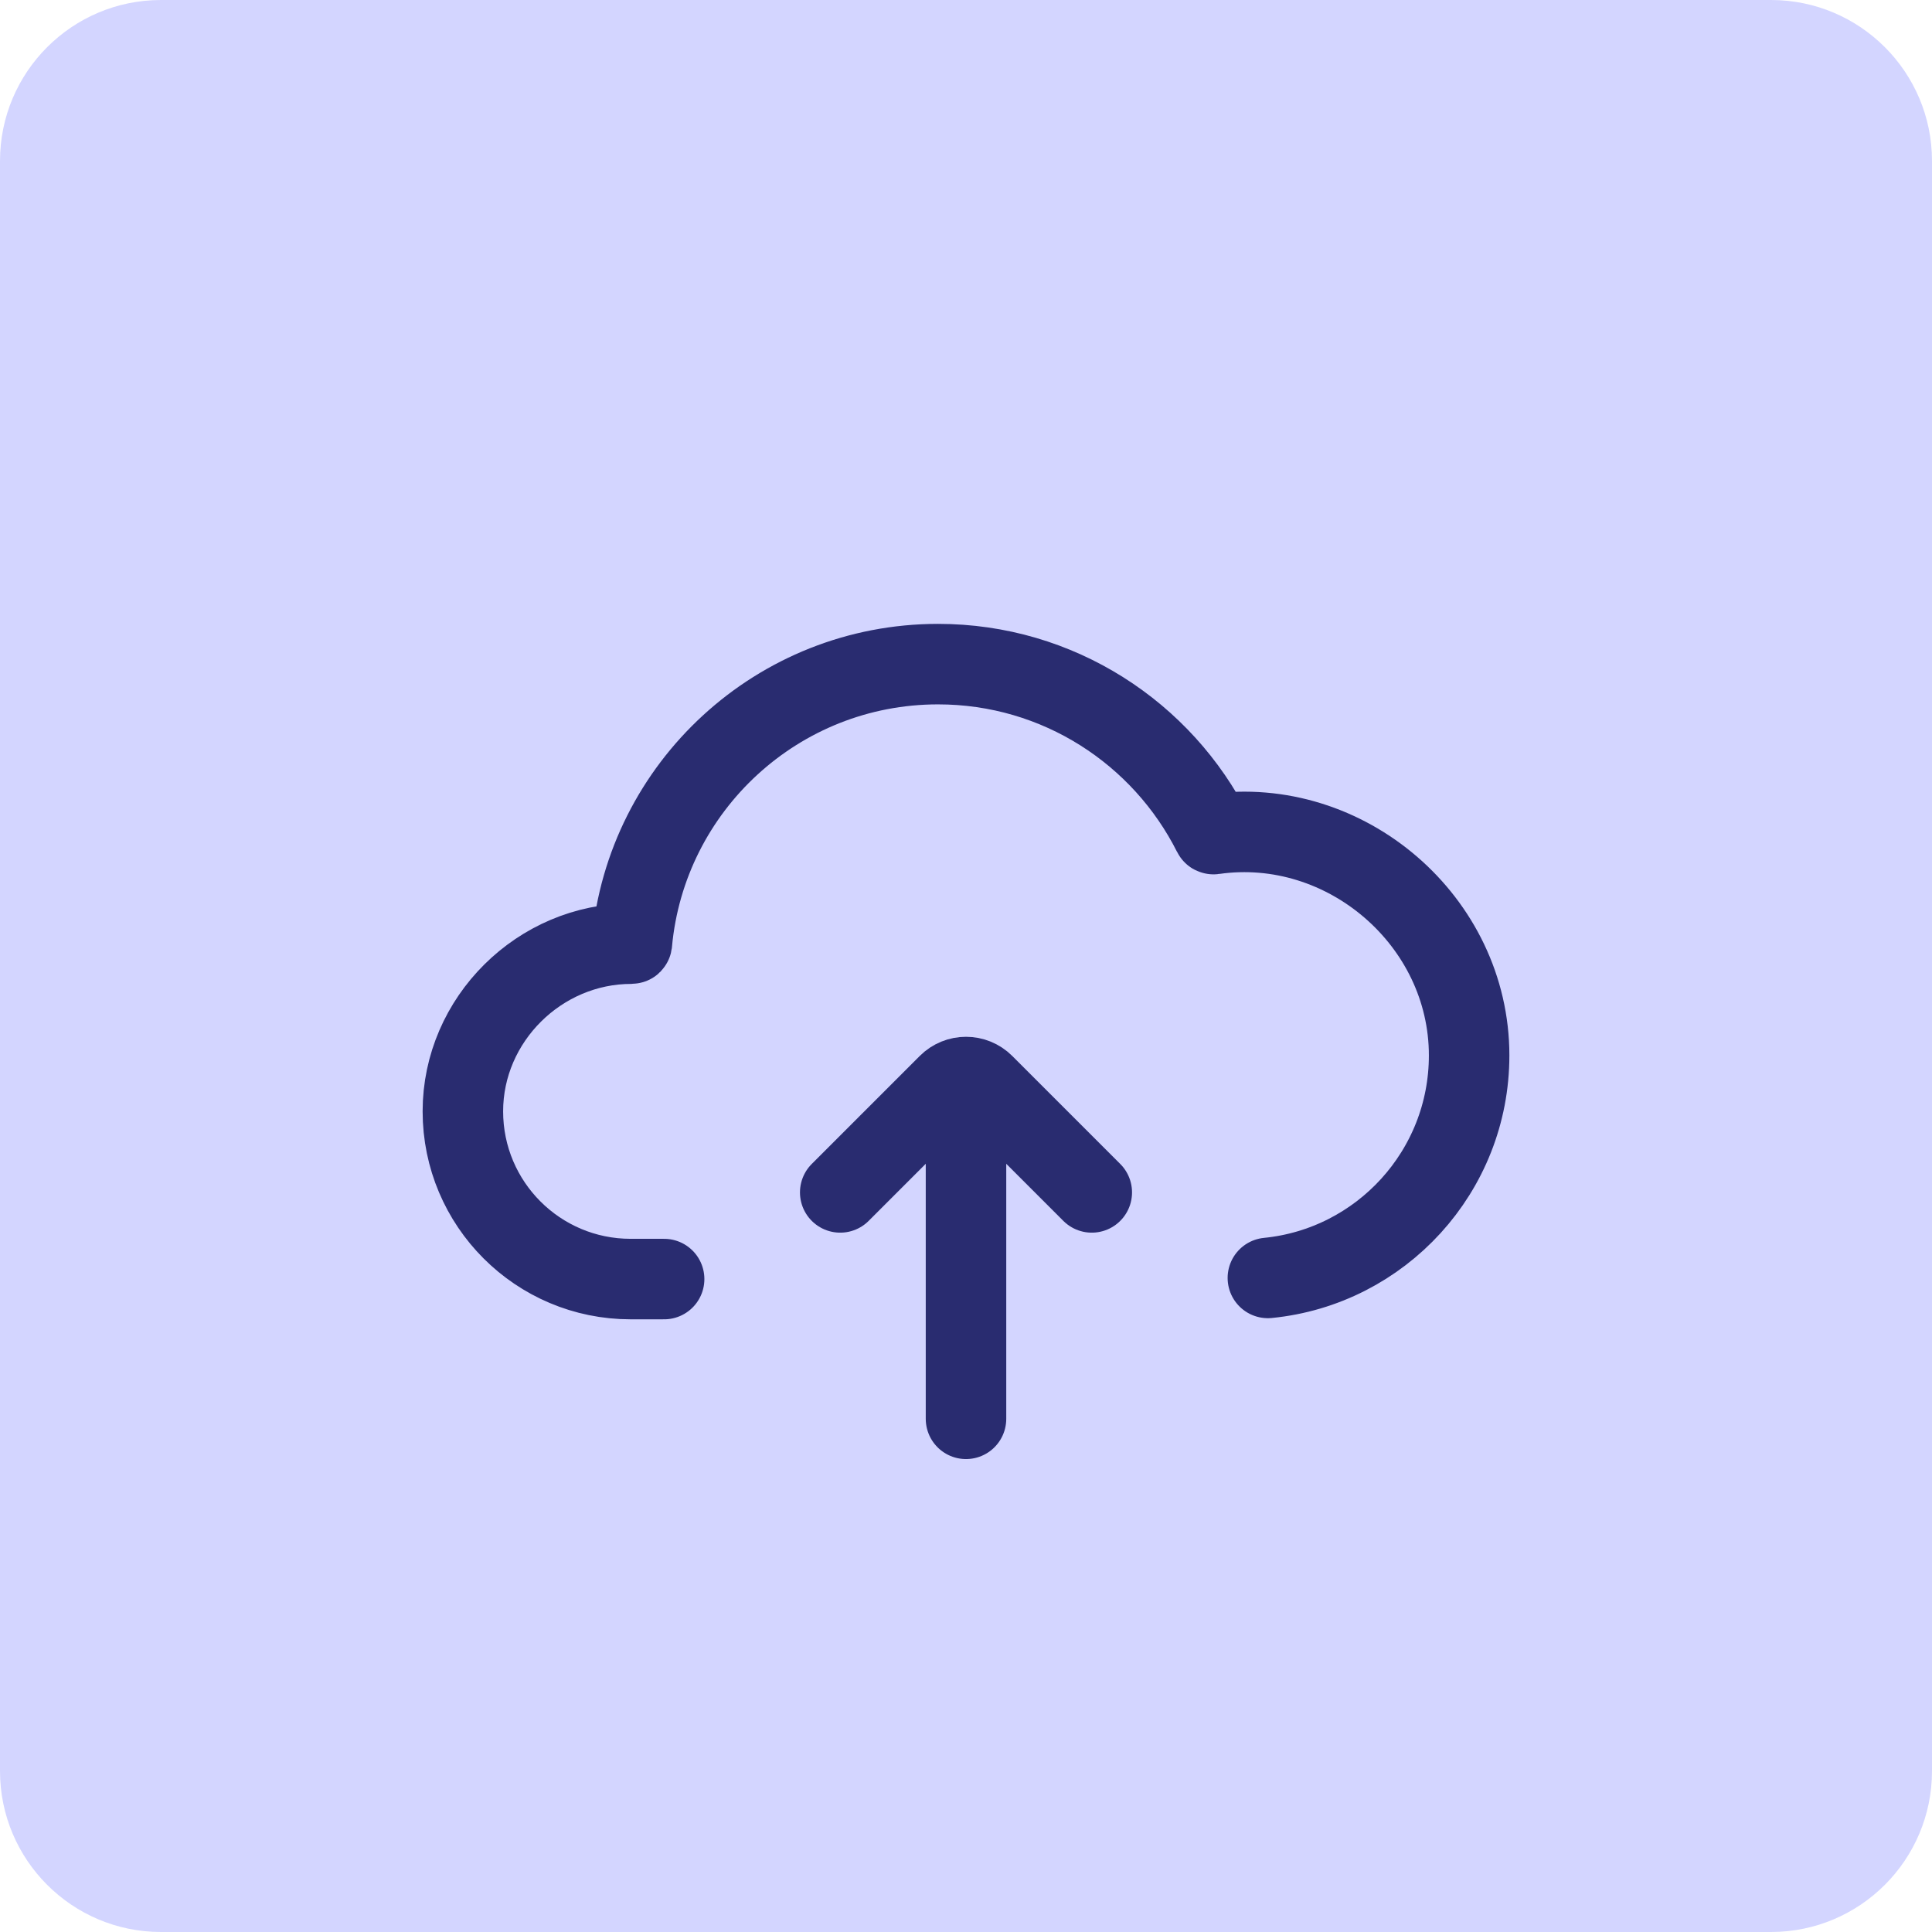
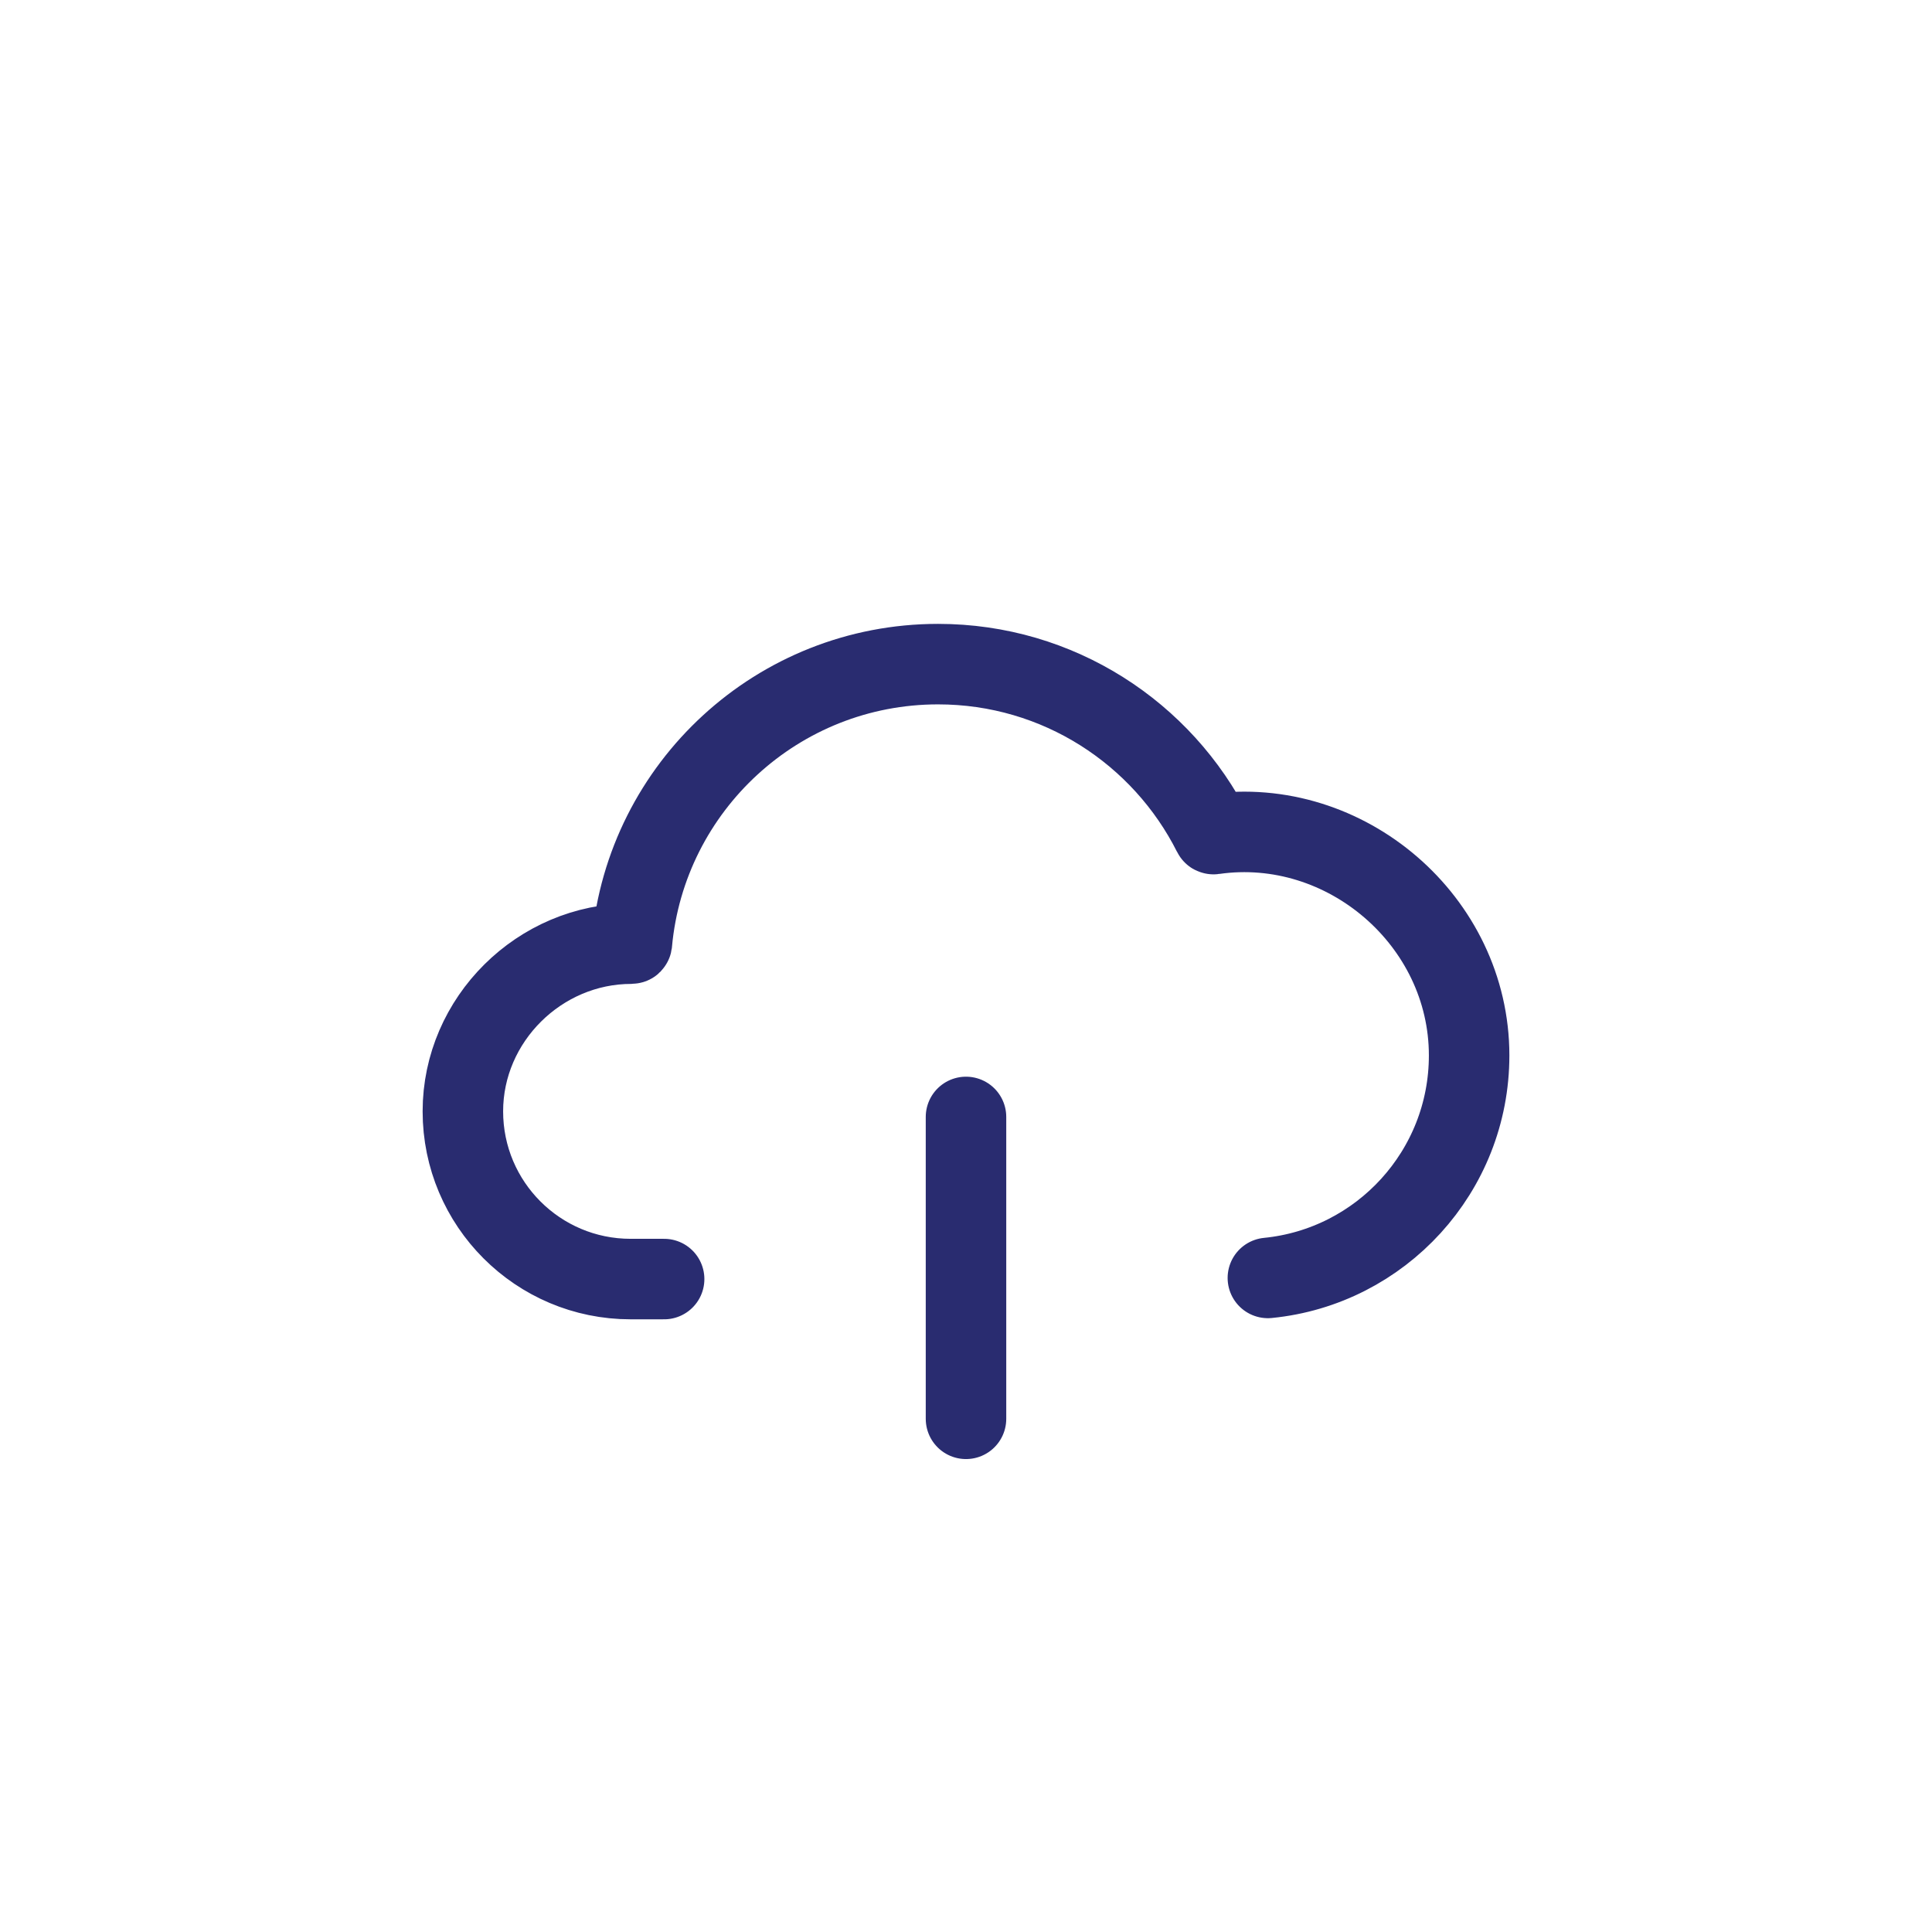
<svg xmlns="http://www.w3.org/2000/svg" width="48" height="48" viewBox="0 0 48 48" fill="none">
-   <path d="M0 4C0 1.791 1.791 0 4 0H44C46.209 0 48 1.791 48 4V44C48 46.209 46.209 48 44 48H4C1.791 48 0 46.209 0 44V4Z" fill="#D3D5FF" />
  <path d="M31.5 31.75C34.307 31.472 36.5 29.103 36.5 26.222C36.5 22.881 33.431 20.253 30.15 20.723C30.144 20.724 30.139 20.721 30.137 20.716C28.881 18.216 26.294 16.5 23.306 16.5C19.325 16.5 16.055 19.545 15.699 23.433C15.698 23.439 15.693 23.445 15.686 23.445C13.409 23.443 11.5 25.326 11.5 27.611C11.5 29.912 13.366 31.778 15.667 31.778H16.5" stroke="#292C70" stroke-width="2" stroke-linecap="round" />
-   <path d="M20.875 29.625L23.558 26.942C23.802 26.698 24.198 26.698 24.442 26.942L27.125 29.625" stroke="#292C70" stroke-width="2" stroke-linecap="round" />
  <path d="M24 27.75L24 35.25" stroke="#292C70" stroke-width="2" stroke-linecap="round" />
</svg>